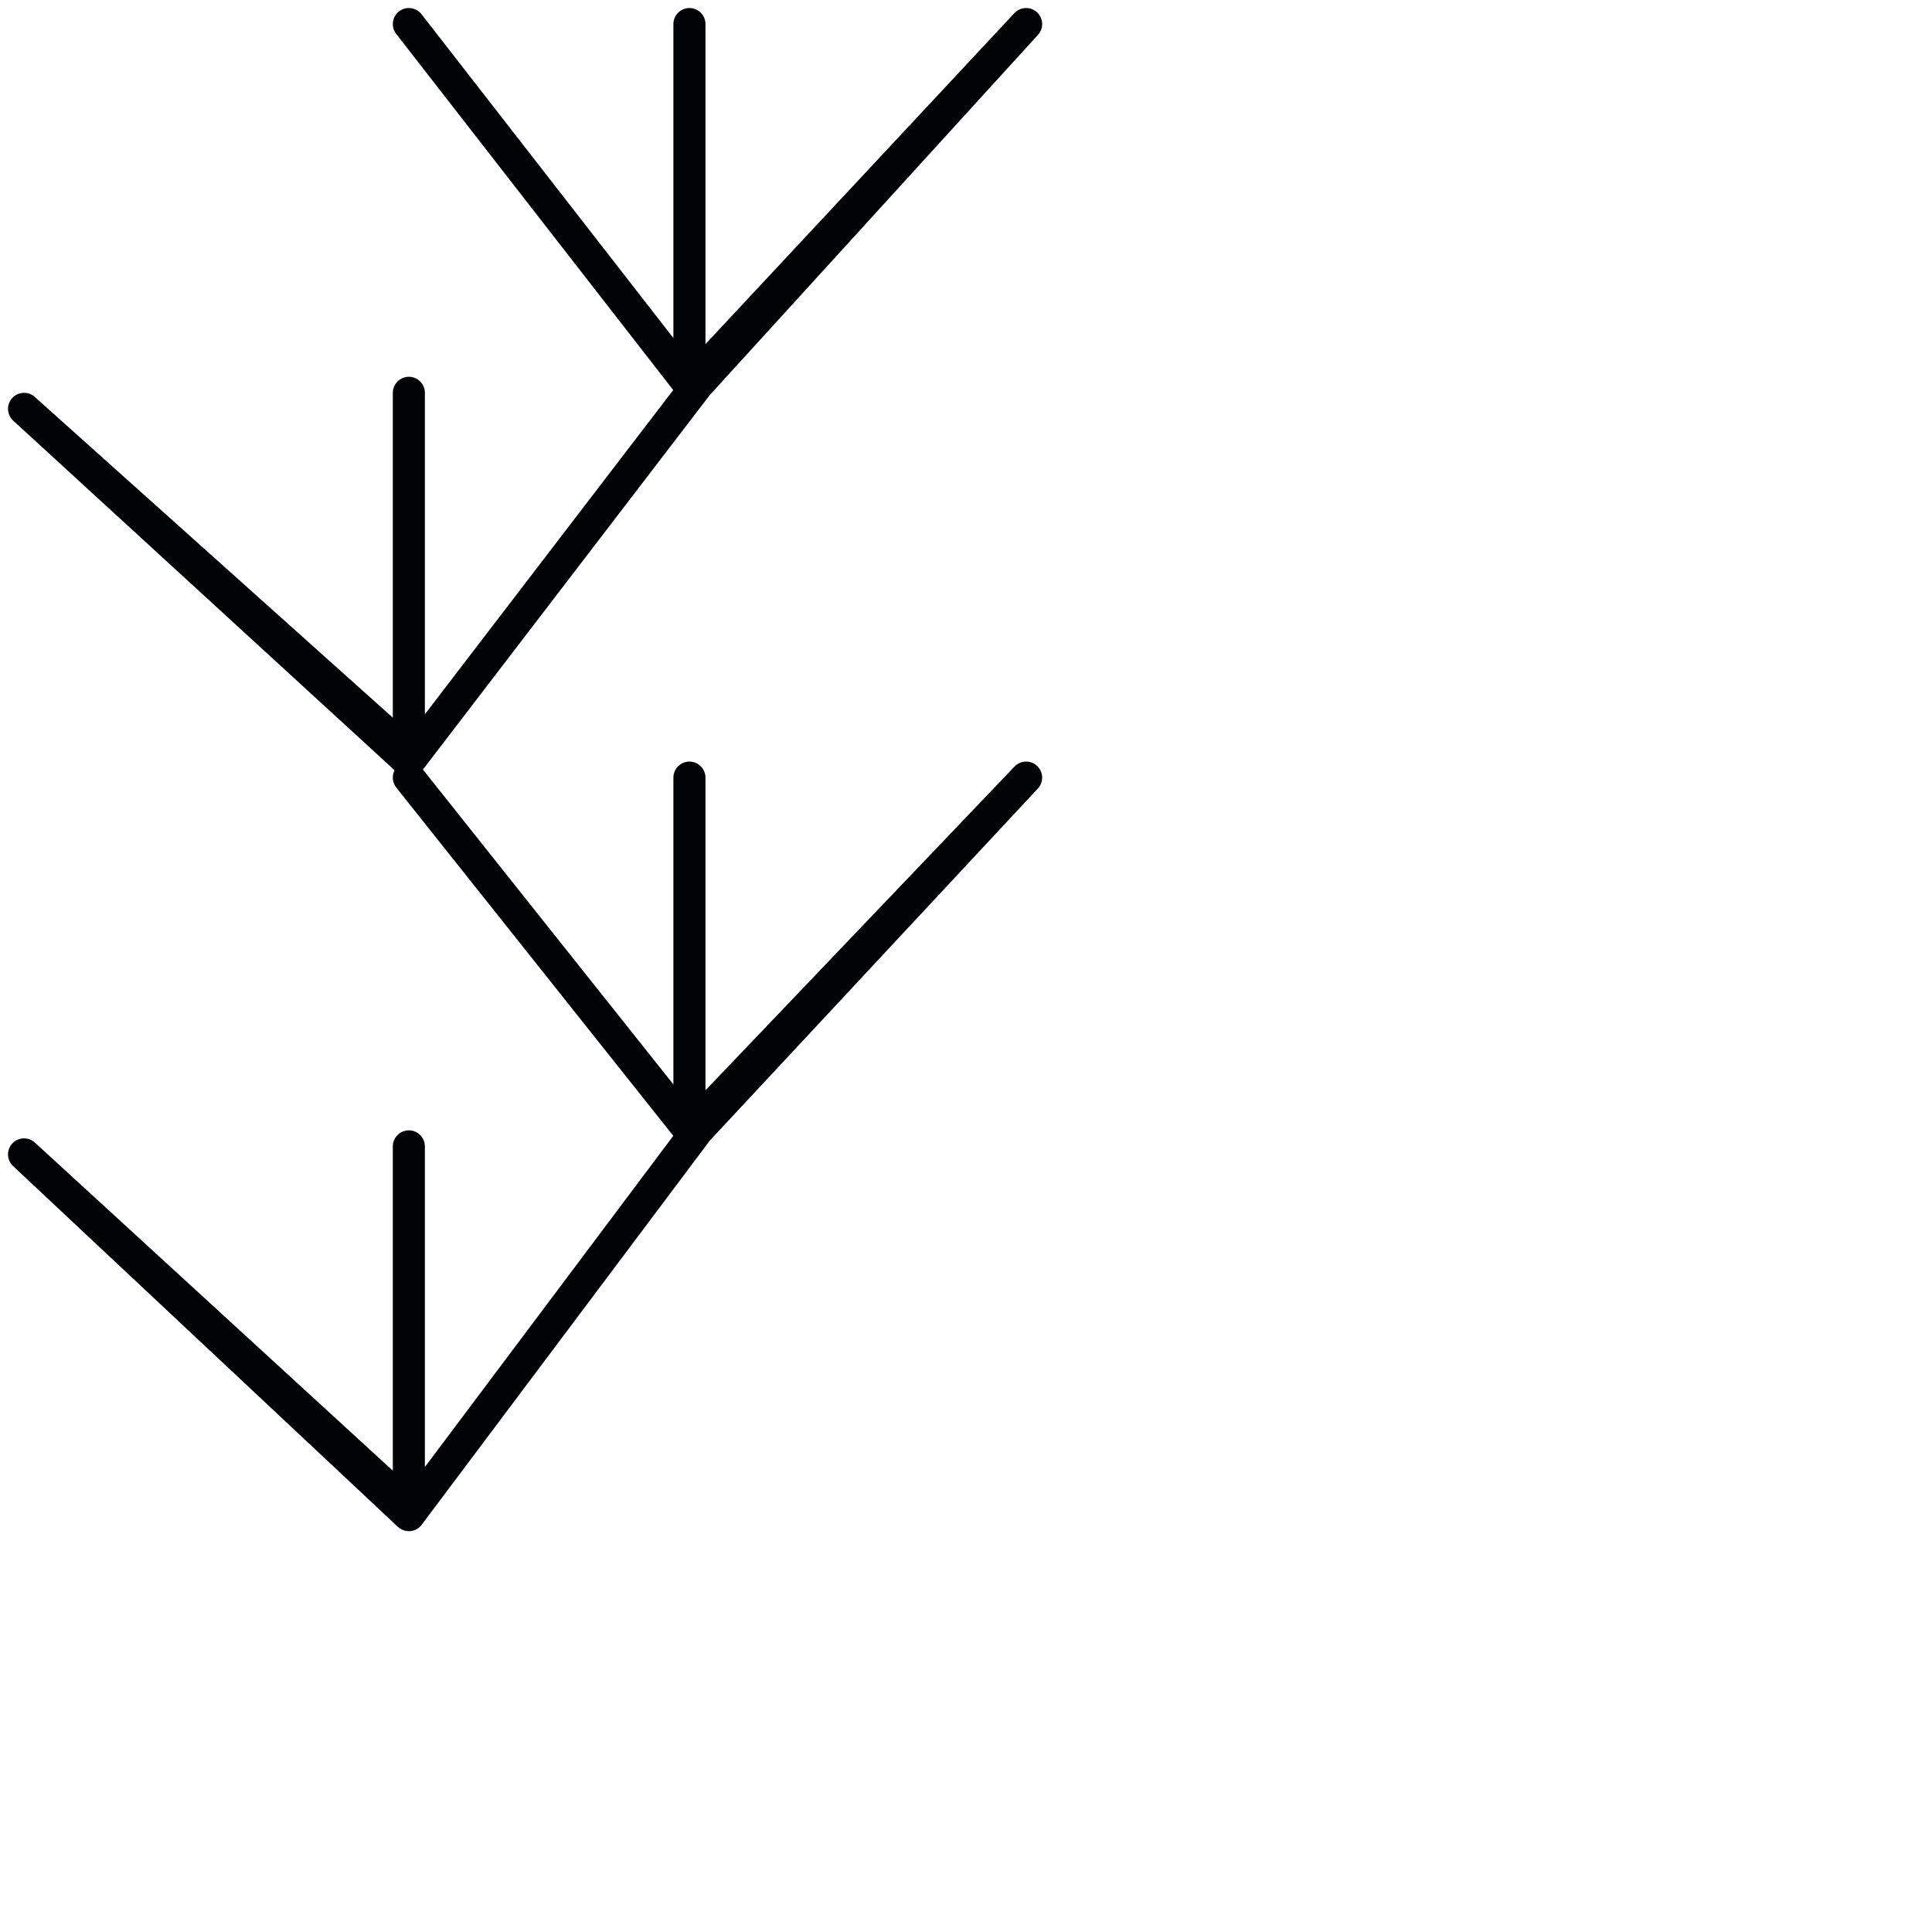
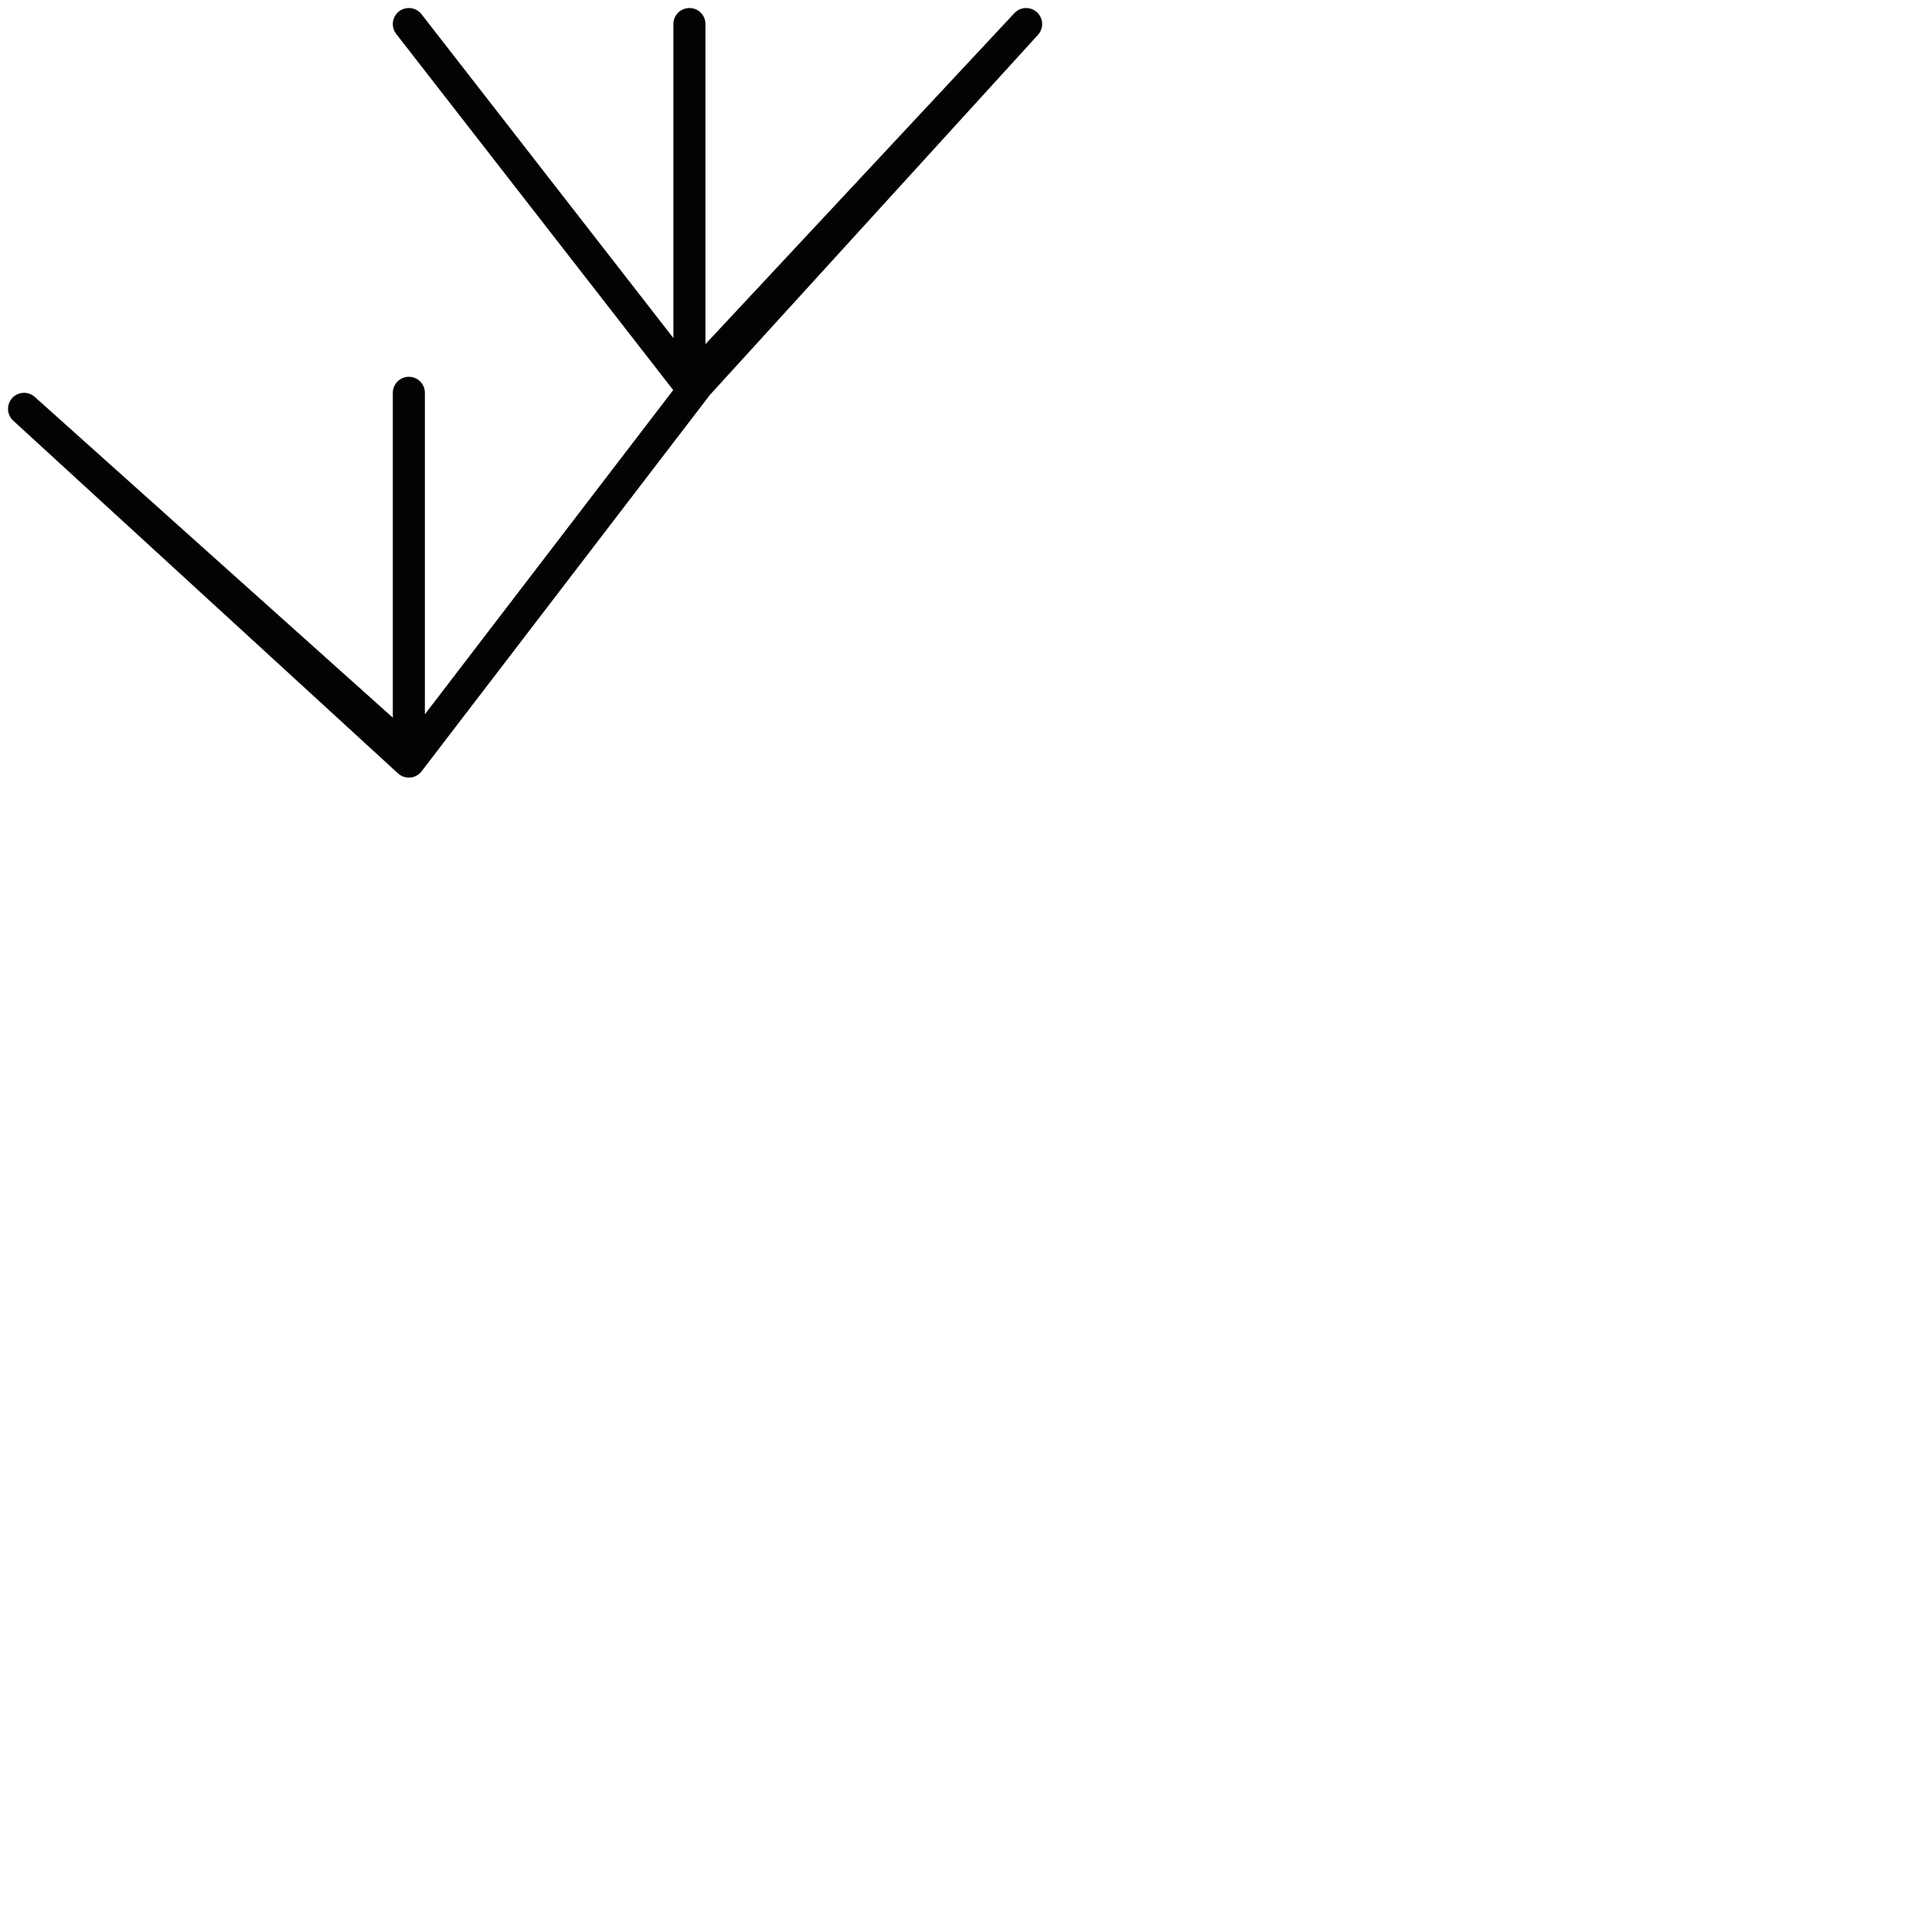
<svg xmlns="http://www.w3.org/2000/svg" version="1.1" id="Ebene_1" x="0px" y="0px" viewBox="0 0 24.1 24.1" style="enable-background:new 0 0 24.1 24.1;" xml:space="preserve">
  <style type="text/css">
	.st0{fill:none;stroke:#020304;stroke-width:0.4;stroke-linecap:round;stroke-linejoin:round;}
</style>
  <g>
    <polyline class="st0" points="5.1,0.3 5.1,0.3 8.6,4.8 8.6,0.3 8.6,4.8 12.8,0.3 8.7,4.8 5.1,9.5 5.1,4.9 5.1,9.4 0.3,5.1 5.1,9.5    5.1,9.5  " />
-     <polyline class="st0" points="5.1,9.7 5.1,9.7 8.6,14.1 8.6,9.7 8.6,14.1 12.8,9.7 8.7,14.1 5.1,18.9 5.1,14.3 5.1,18.8 0.3,14.4    5.1,18.9 5.1,18.9  " />
  </g>
</svg>